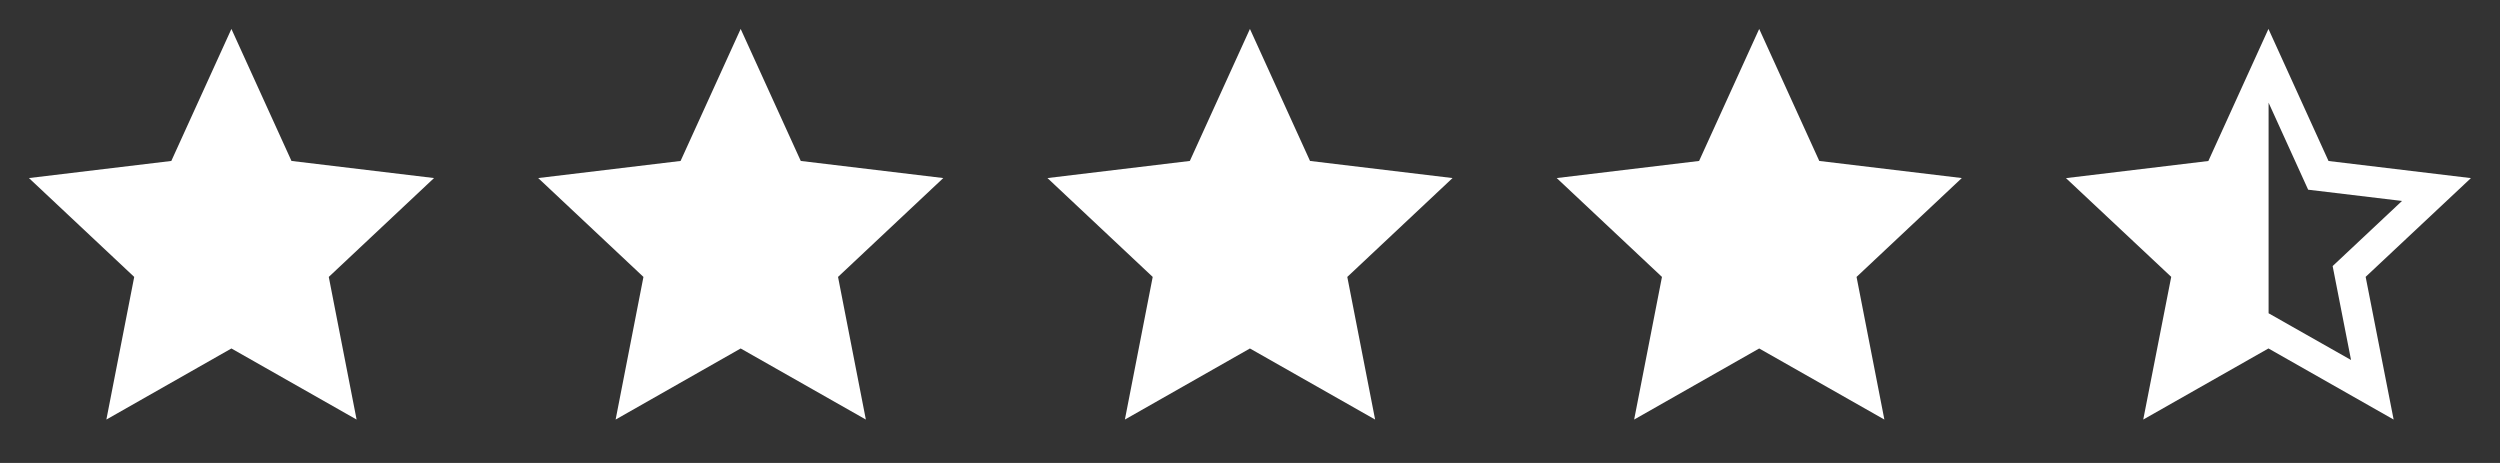
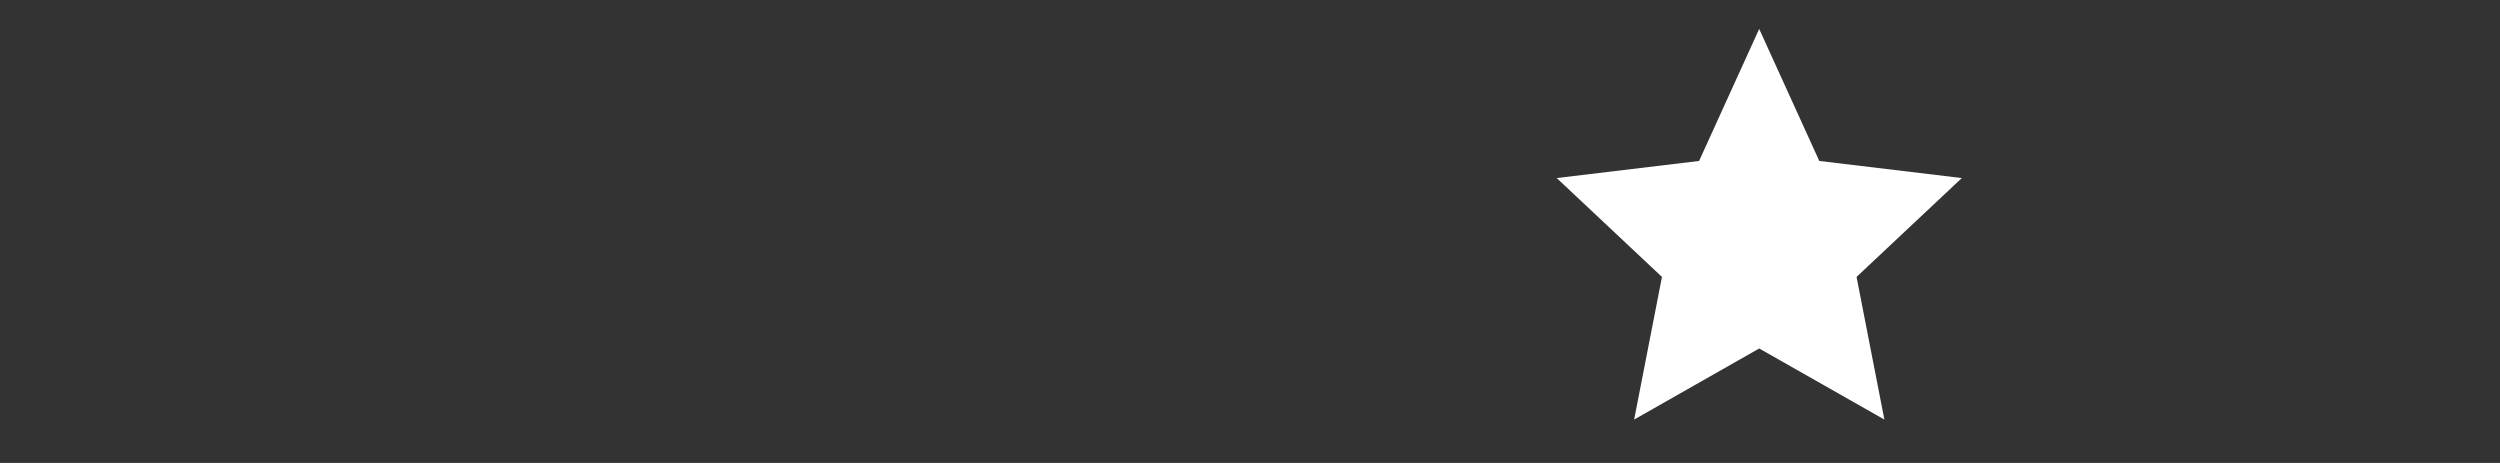
<svg xmlns="http://www.w3.org/2000/svg" width="108" height="20" viewBox="0 0 108 20" fill="none">
  <rect x="0" y="0" width="108" height="20" fill="#333333" stroke="none" />
-   <path d="M18.75 7.692L12.592 6.953L9.997 1.25L7.401 6.953L1.25 7.692L5.798 11.963L4.595 18.125L9.997 15.054L15.405 18.125L14.203 11.963L18.75 7.692Z" fill="white" />
-   <path d="M40.75 7.692L34.593 6.953L31.997 1.25L29.401 6.953L23.25 7.692L27.797 11.963L26.595 18.125L31.997 15.054L37.405 18.125L36.203 11.963L40.75 7.692Z" fill="white" />
-   <path d="M62.75 7.692L56.593 6.953L53.997 1.25L51.401 6.953L45.25 7.692L49.797 11.963L48.595 18.125L53.997 15.054L59.405 18.125L58.203 11.963L62.75 7.692Z" fill="white" />
  <path d="M84.75 7.692L78.593 6.953L75.997 1.25L73.401 6.953L67.25 7.692L71.797 11.963L70.595 18.125L75.997 15.054L81.405 18.125L80.203 11.963L84.75 7.692Z" fill="white" />
-   <path d="M106.75 7.695L100.592 6.955L97.997 1.25L95.401 6.955L89.25 7.695L93.797 11.96L92.588 18.125L97.997 15.053L103.405 18.125L102.196 11.96L106.743 7.695H106.75ZM98.003 13.533V4.436L99.712 8.195L103.767 8.681L100.77 11.494L101.565 15.552L98.003 13.533Z" fill="white" />
</svg>